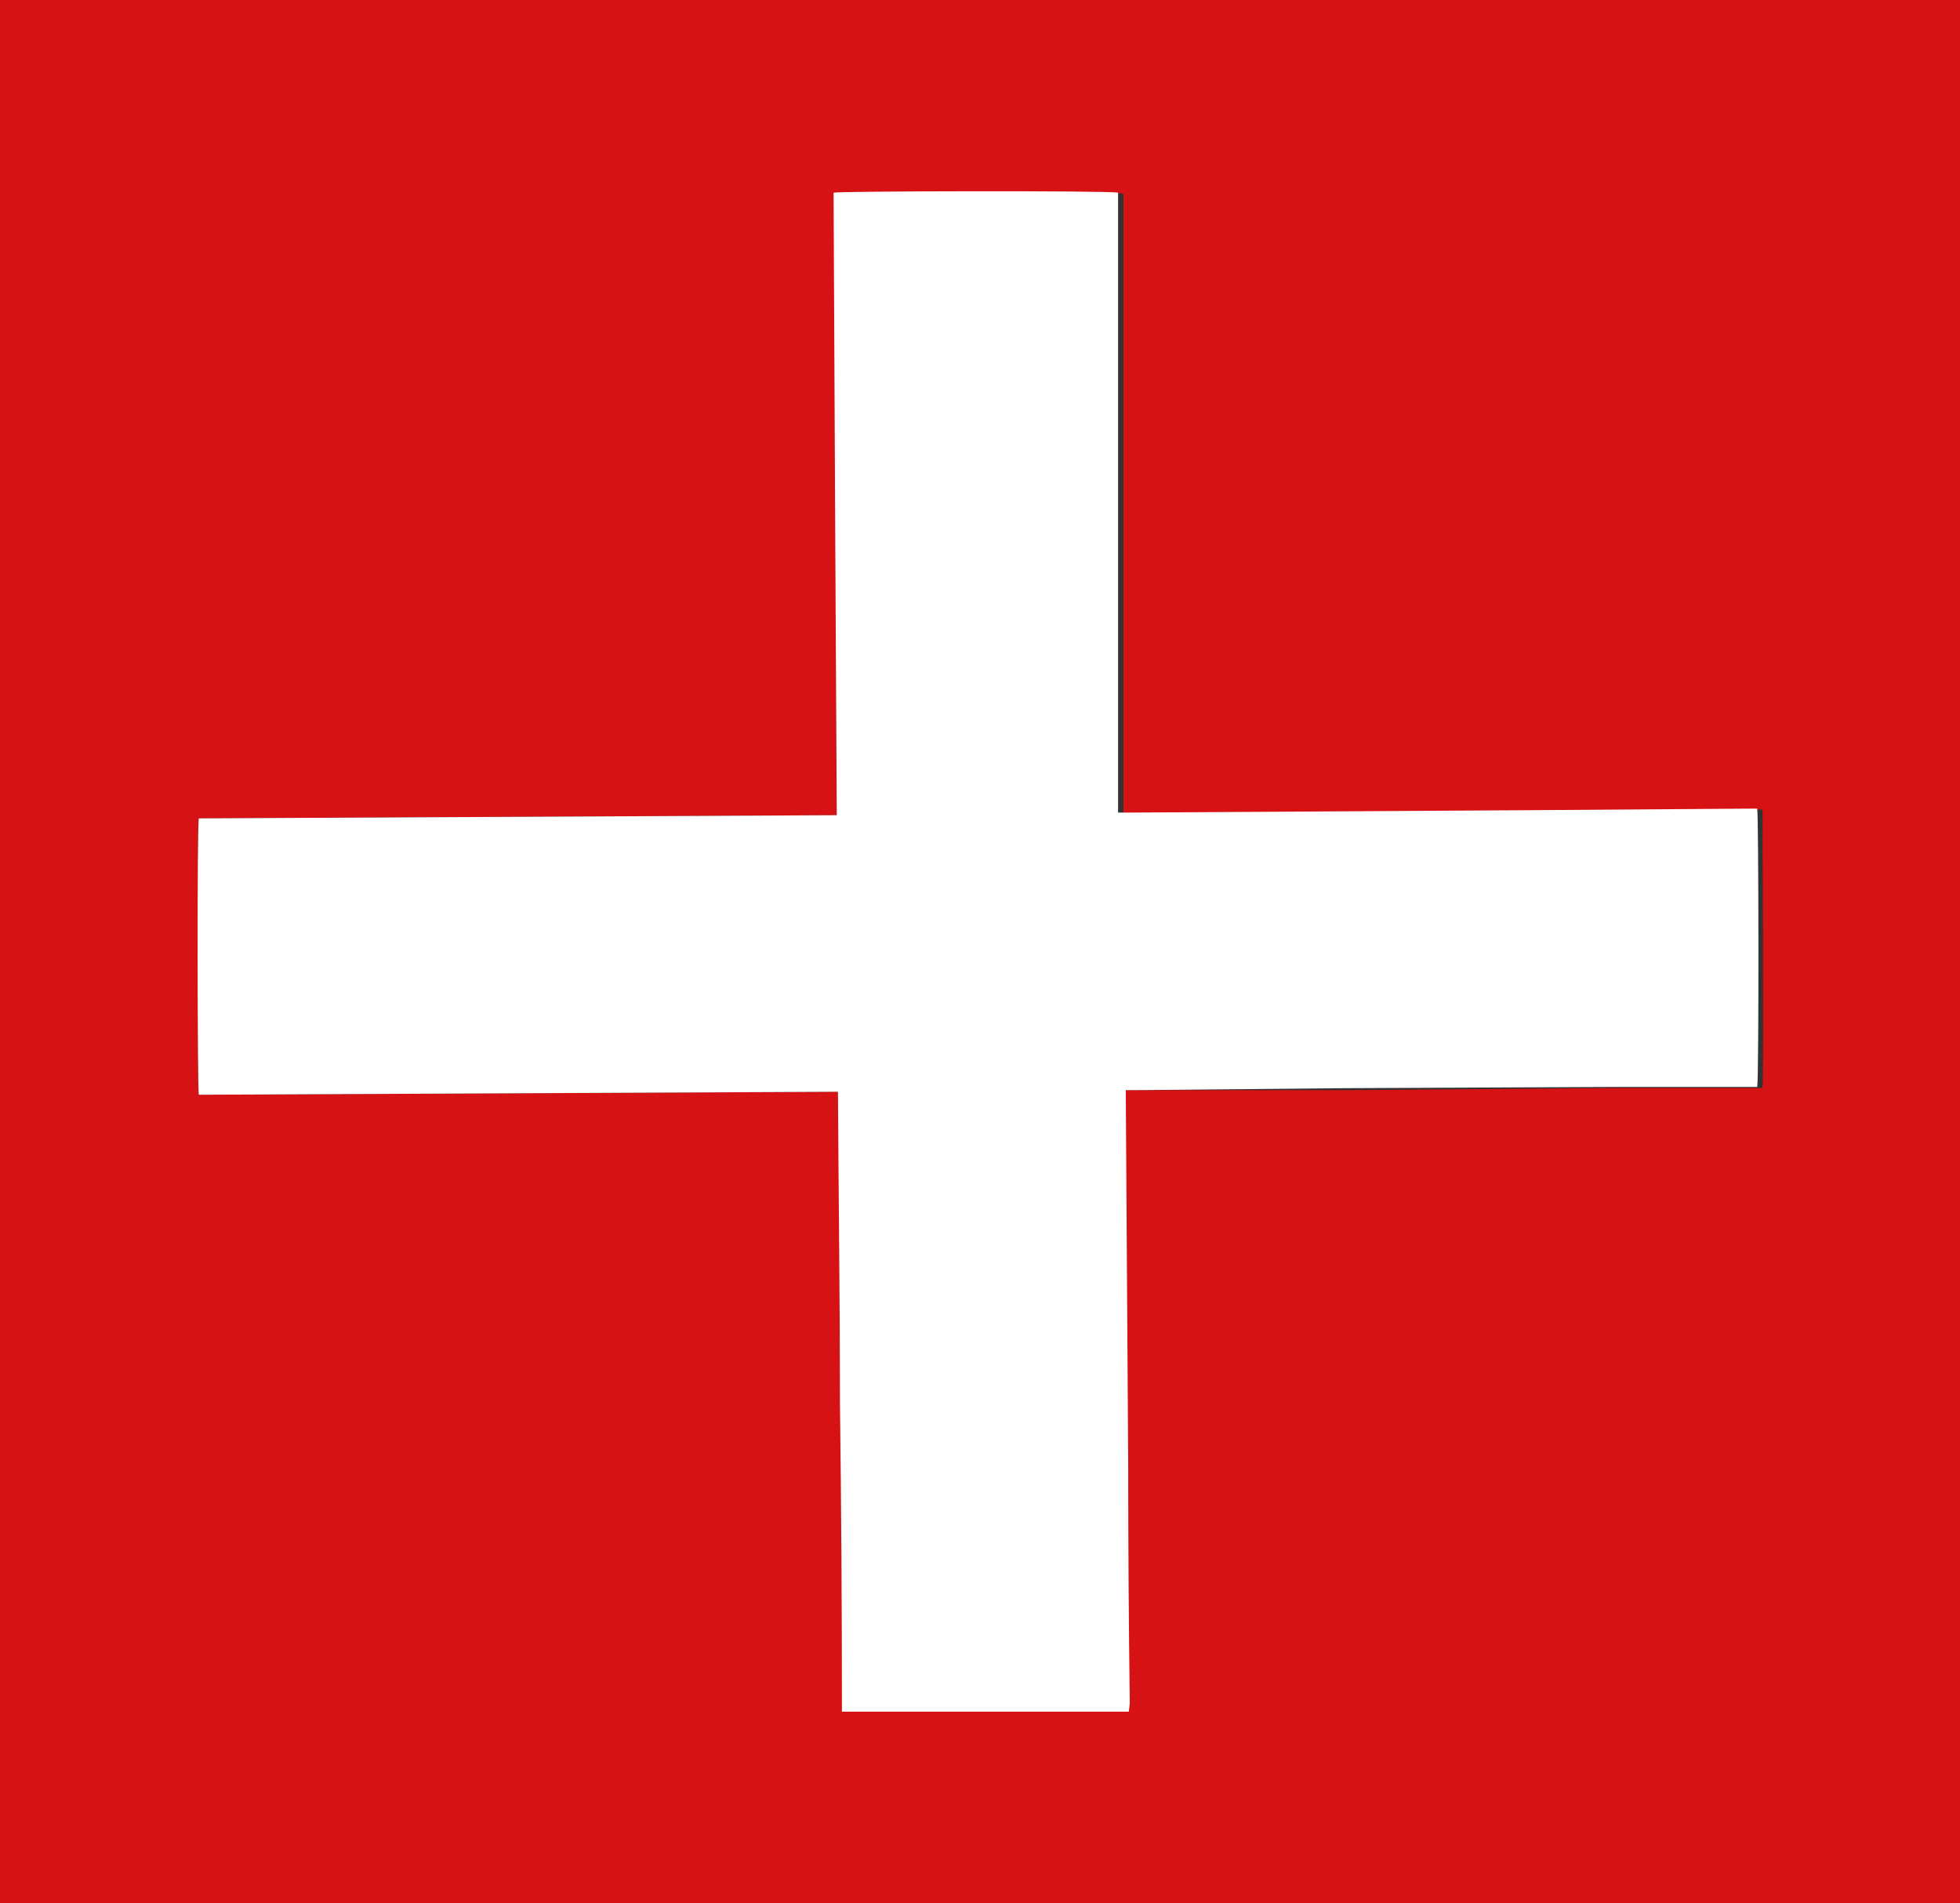
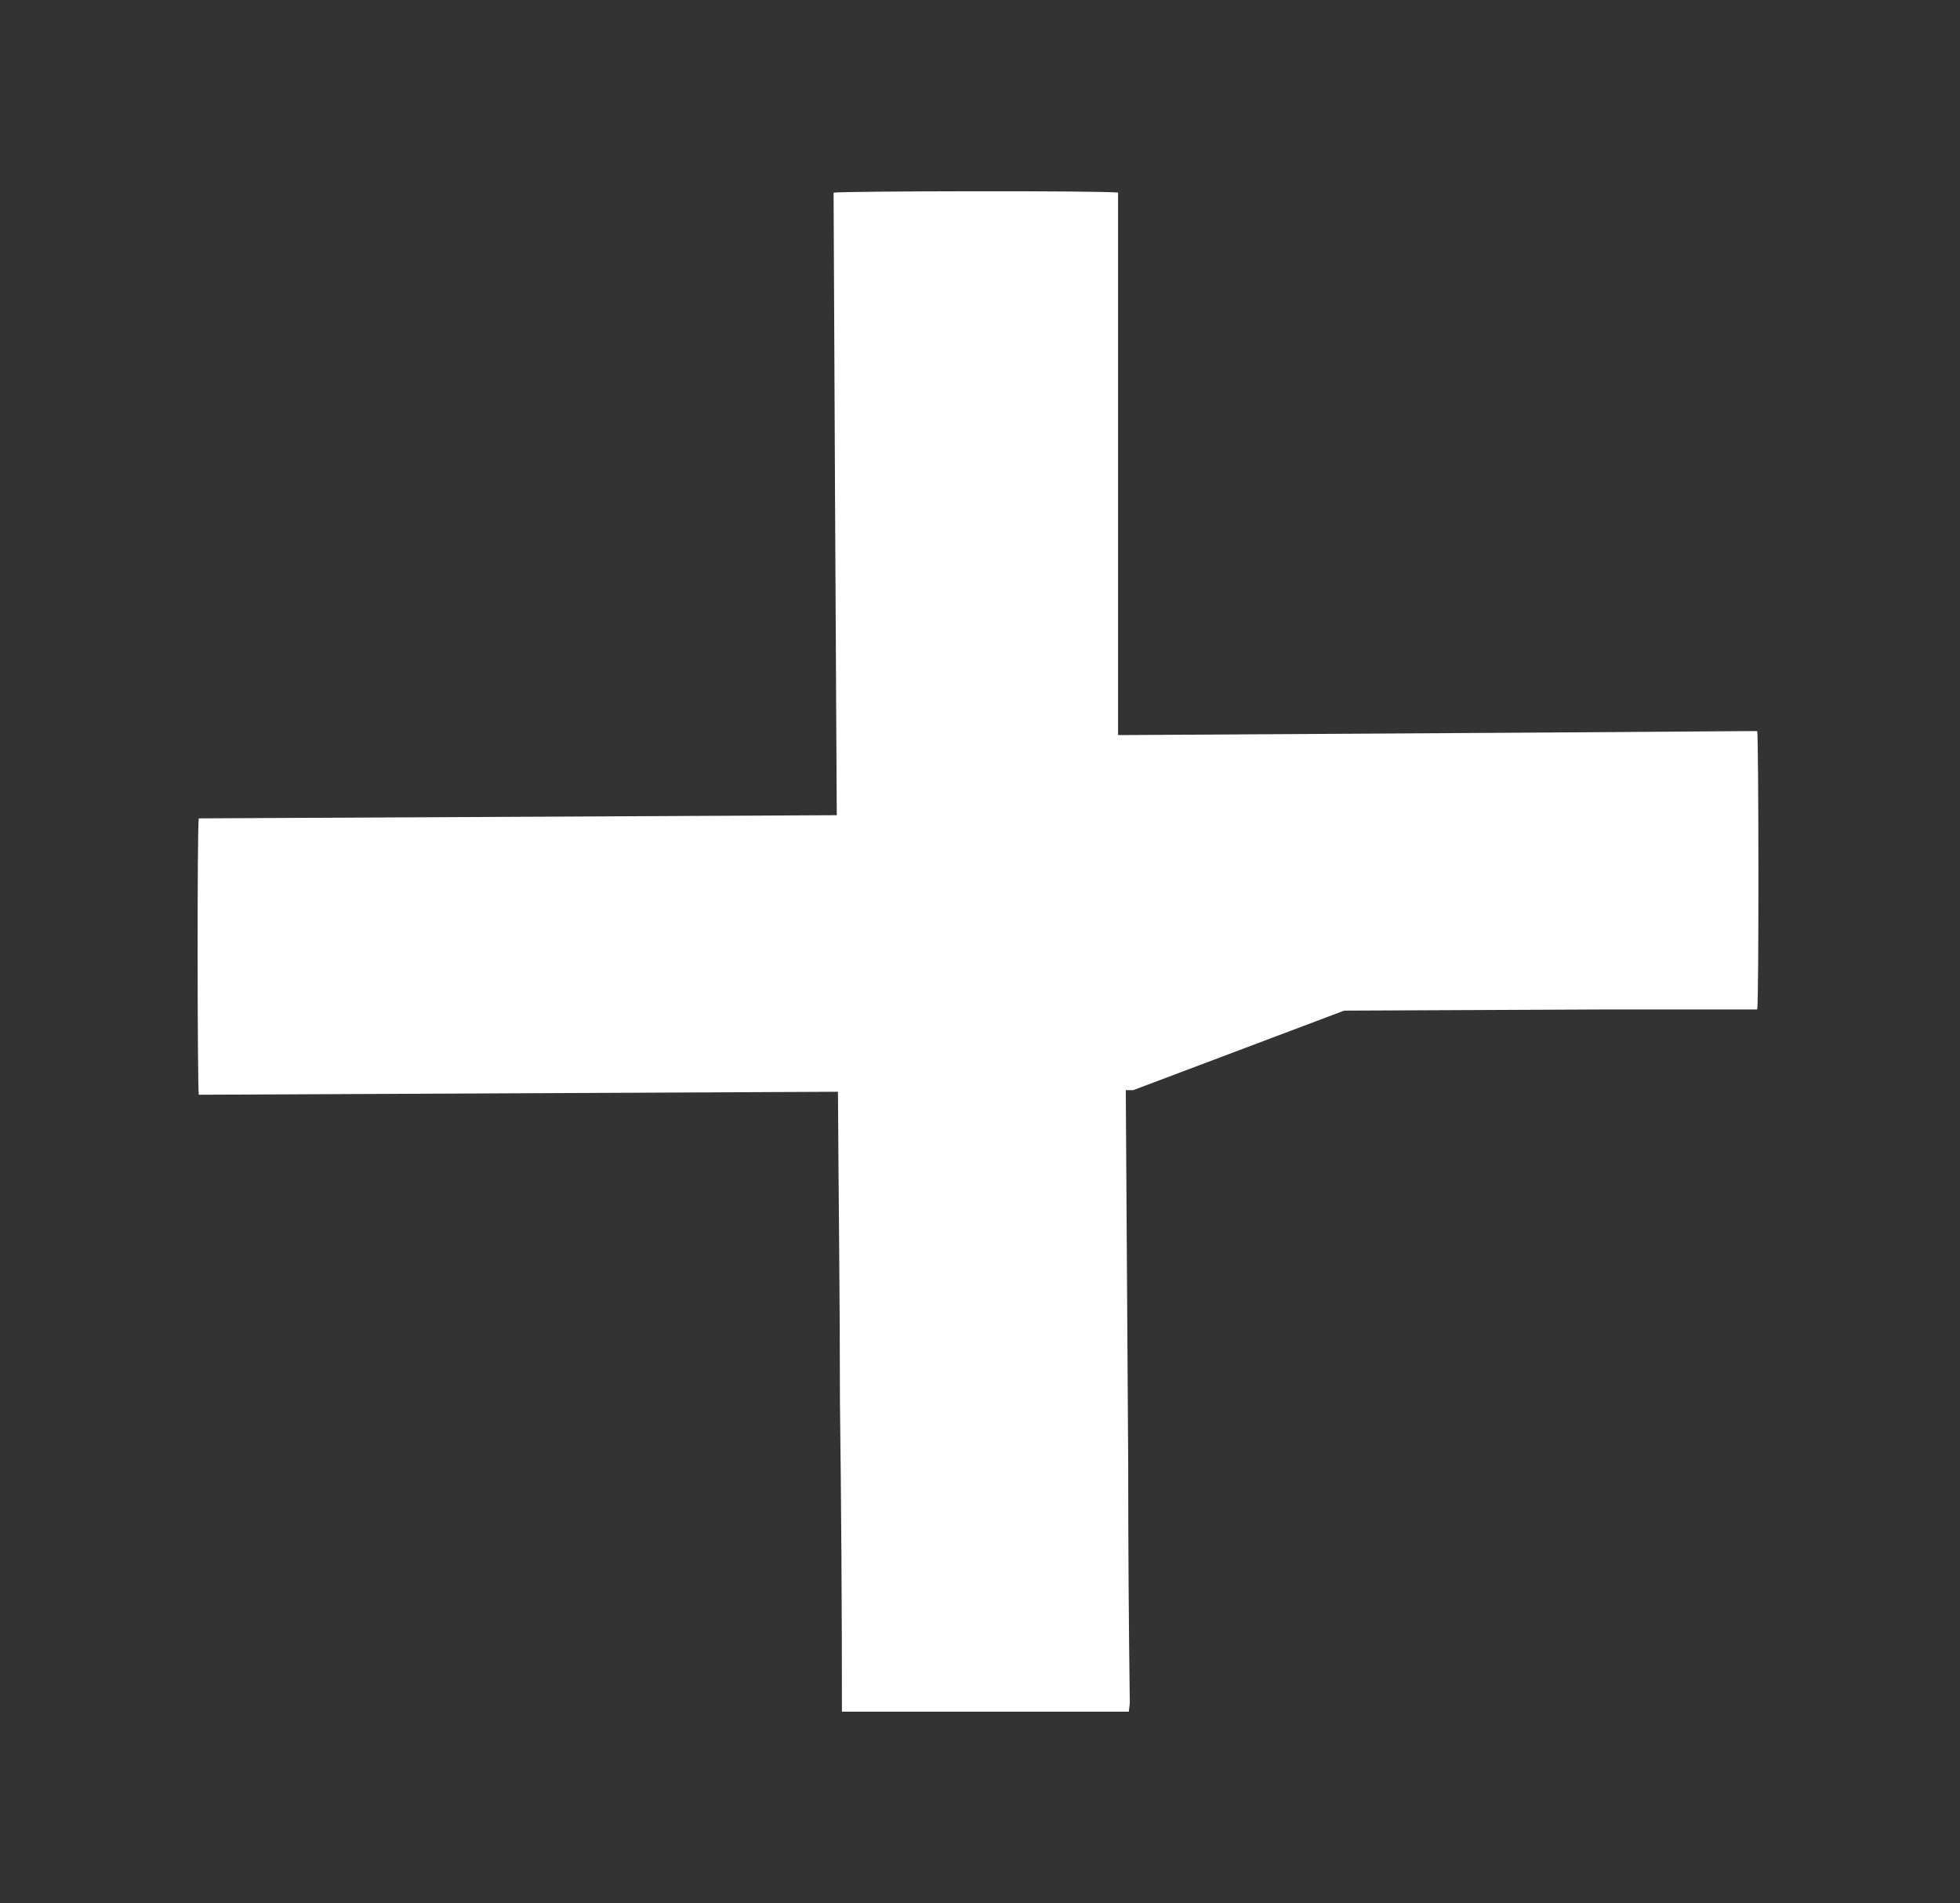
<svg xmlns="http://www.w3.org/2000/svg" id="Layer_1" data-name="Layer 1" viewBox="0 0 98.59 95.72">
  <rect x="0" y="0" width="98.59" height="95.72" fill="#333333" stroke="none" />
  <defs>
    <style>.cls-1{fill:#d71214;}.cls-2{fill:#fff;}</style>
  </defs>
-   <path class="cls-1" d="M98.59,95.72H0V0H98.59ZM56.78,86.09v-.45q0-6-.08-12L56.58,55.2c0-.11,0-.22,0-.37H57l10.91,0L81,54.72l7.27,0,.39,0c.06-.54,0-13.73,0-14h-.4l-11.39.08-20,.12-.36,0c0-1.34,0-2.63,0-3.93s0-2.59,0-3.89,0-2.6,0-3.89,0-2.6,0-3.9l0-3.92c0-1.3,0-2.6,0-3.89s0-2.6,0-3.9,0-2.58,0-3.86c-.57-.08-14.06-.05-14.31,0Q42,25.31,42.09,41L10,41.16c-.08.38-.06,13.64,0,13.9l32.19-.15c0,5.22.07,10.41.1,15.6s.07,10.37.1,15.58Z" transform="translate(0 0)" />
-   <path class="cls-2" d="M56.78,86.09H42.35q0-7.82-.1-15.58c0-5.19-.07-10.38-.1-15.6L10,55.06c-.07-.26-.09-13.52,0-13.9L42.09,41Q42,25.29,41.93,9.69c.25-.08,13.74-.11,14.31,0,0,1.28,0,2.57,0,3.86s0,2.6,0,3.9,0,2.59,0,3.89l0,3.92c0,1.3,0,2.6,0,3.9s0,2.59,0,3.89,0,2.59,0,3.89,0,2.59,0,3.93l.36,0,20-.12,11.39-.08h.4c.07.27.09,13.46,0,14l-.39,0-7.27,0-13.12.06L57,54.83h-.37c0,.15,0,.26,0,.37l.12,18.47q0,6,.08,12Z" transform="translate(0 0)" />
+   <path class="cls-2" d="M56.78,86.09H42.35q0-7.82-.1-15.58c0-5.19-.07-10.38-.1-15.6L10,55.06c-.07-.26-.09-13.52,0-13.9L42.09,41Q42,25.29,41.93,9.69c.25-.08,13.74-.11,14.31,0,0,1.28,0,2.57,0,3.86s0,2.6,0,3.9,0,2.59,0,3.89l0,3.92s0,2.59,0,3.89,0,2.59,0,3.89,0,2.59,0,3.93l.36,0,20-.12,11.39-.08h.4c.07.27.09,13.46,0,14l-.39,0-7.27,0-13.12.06L57,54.83h-.37c0,.15,0,.26,0,.37l.12,18.47q0,6,.08,12Z" transform="translate(0 0)" />
</svg>